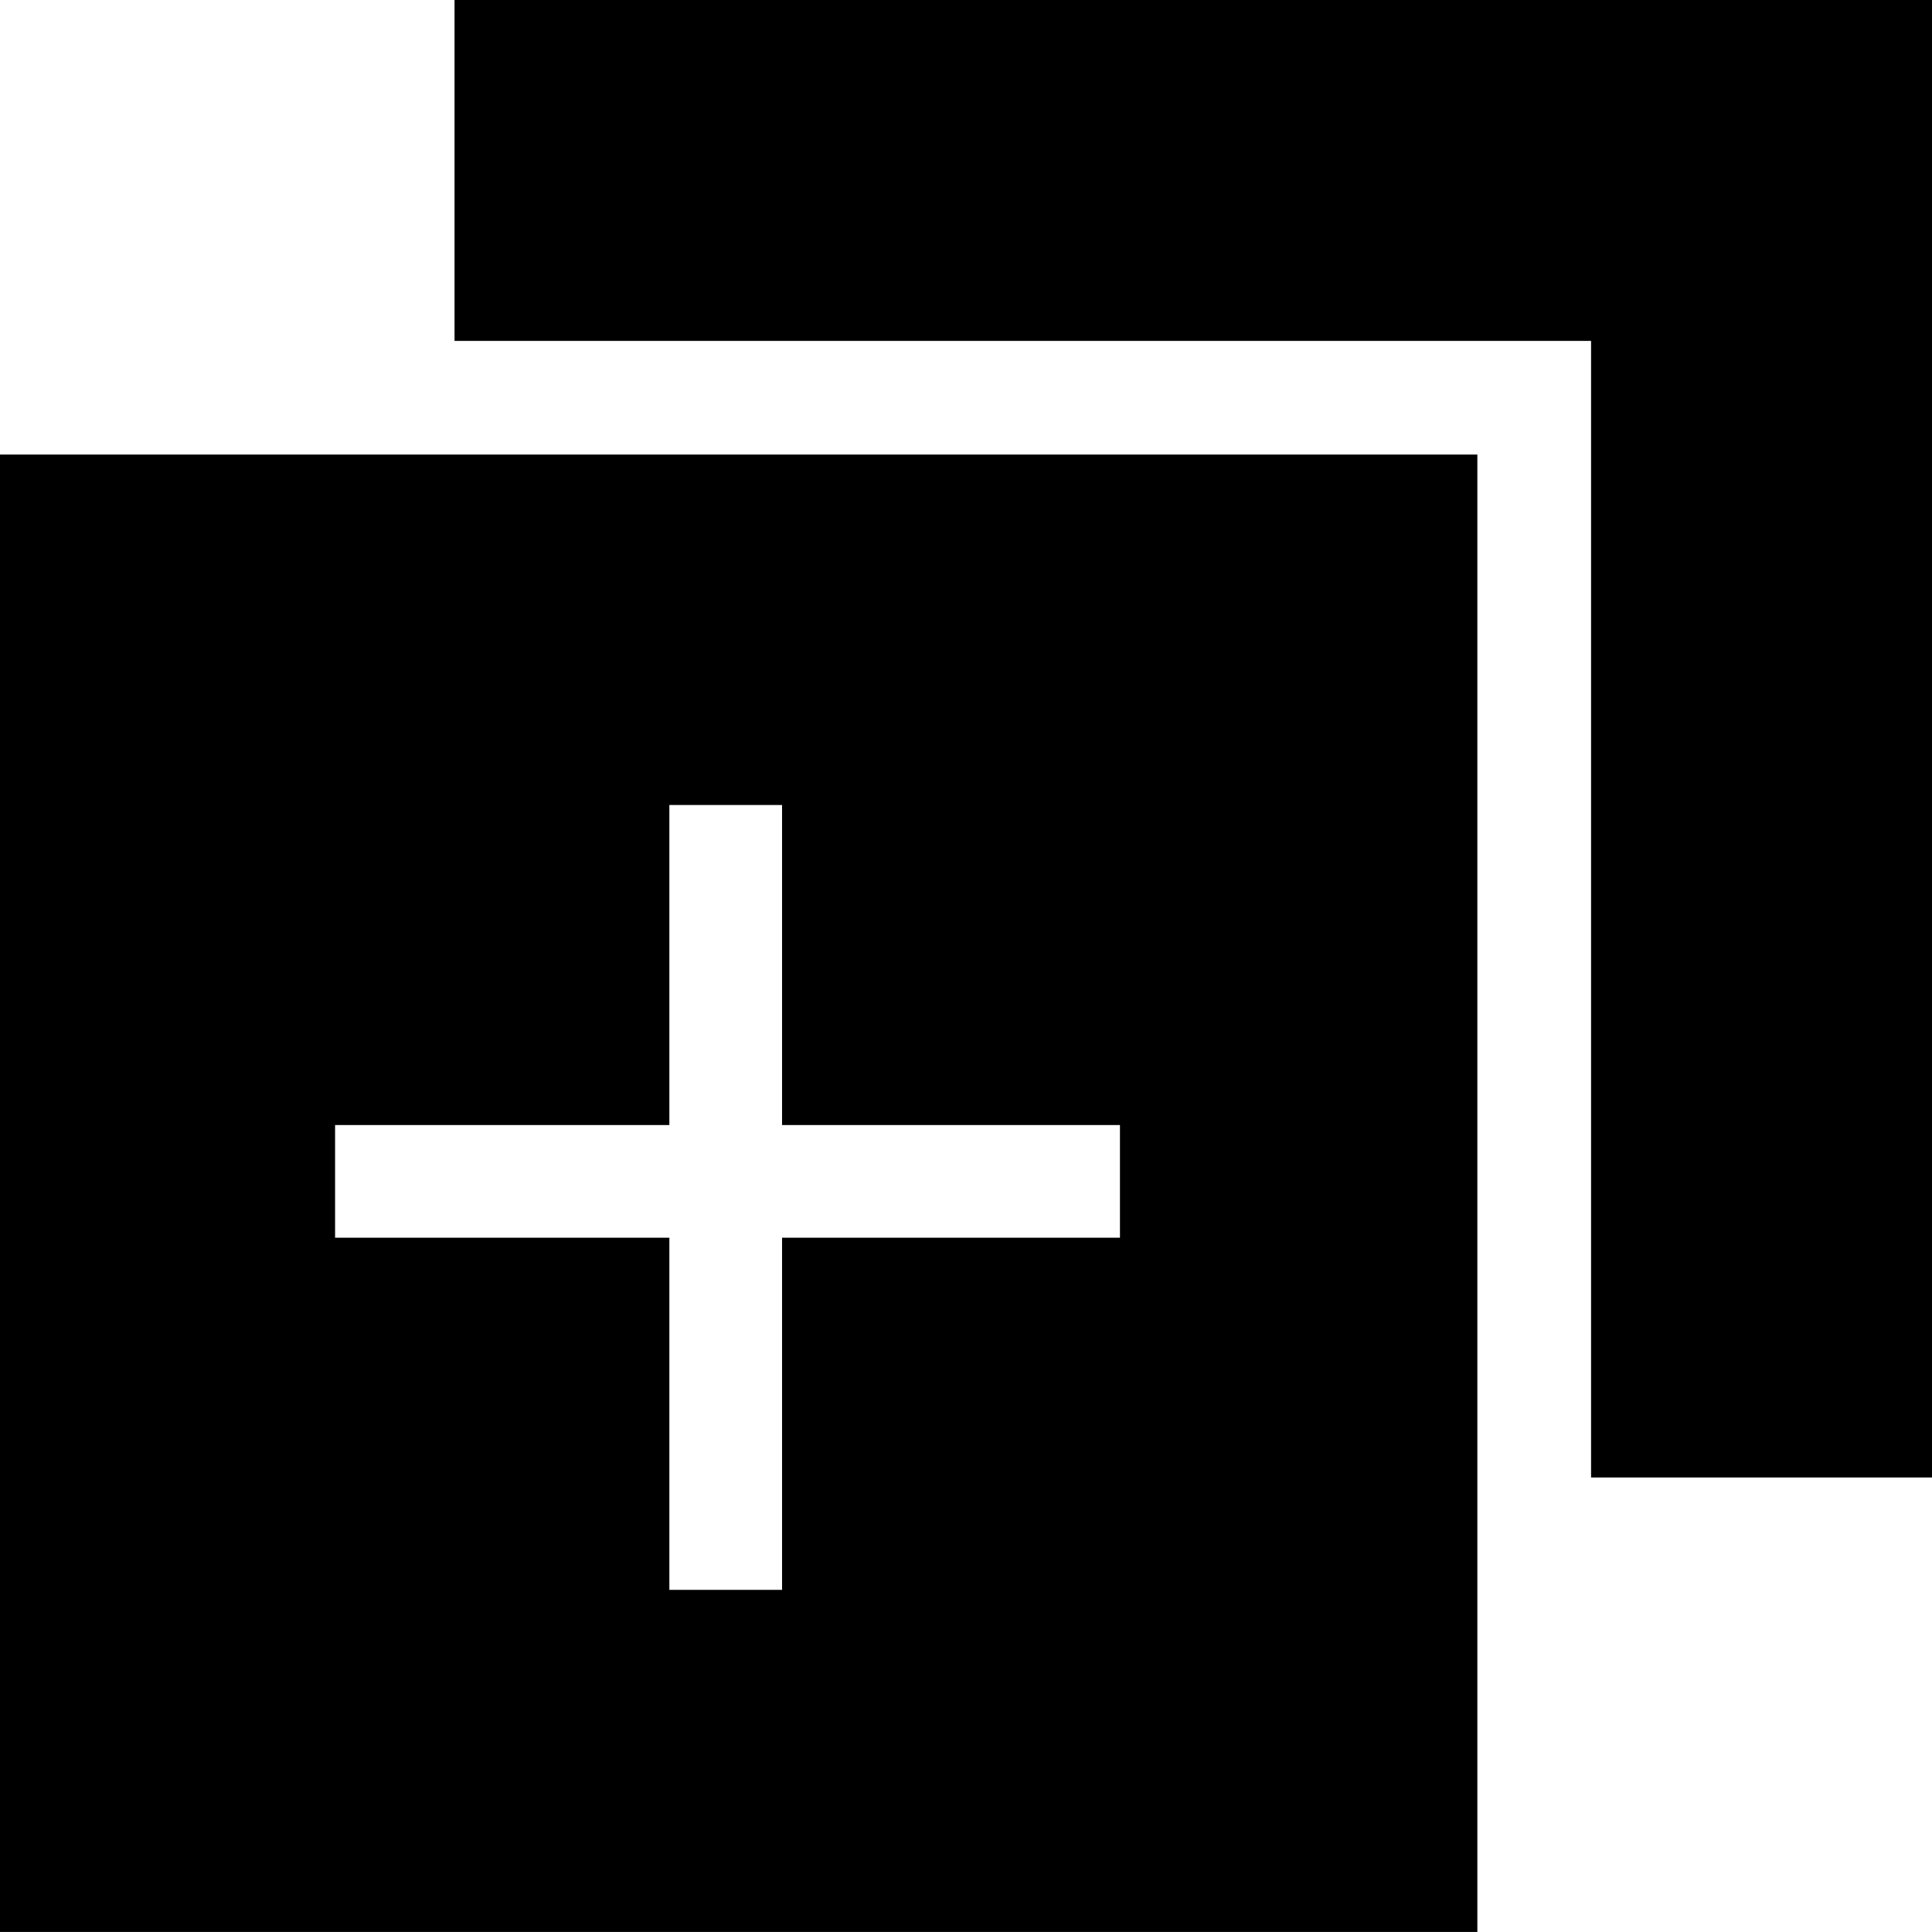
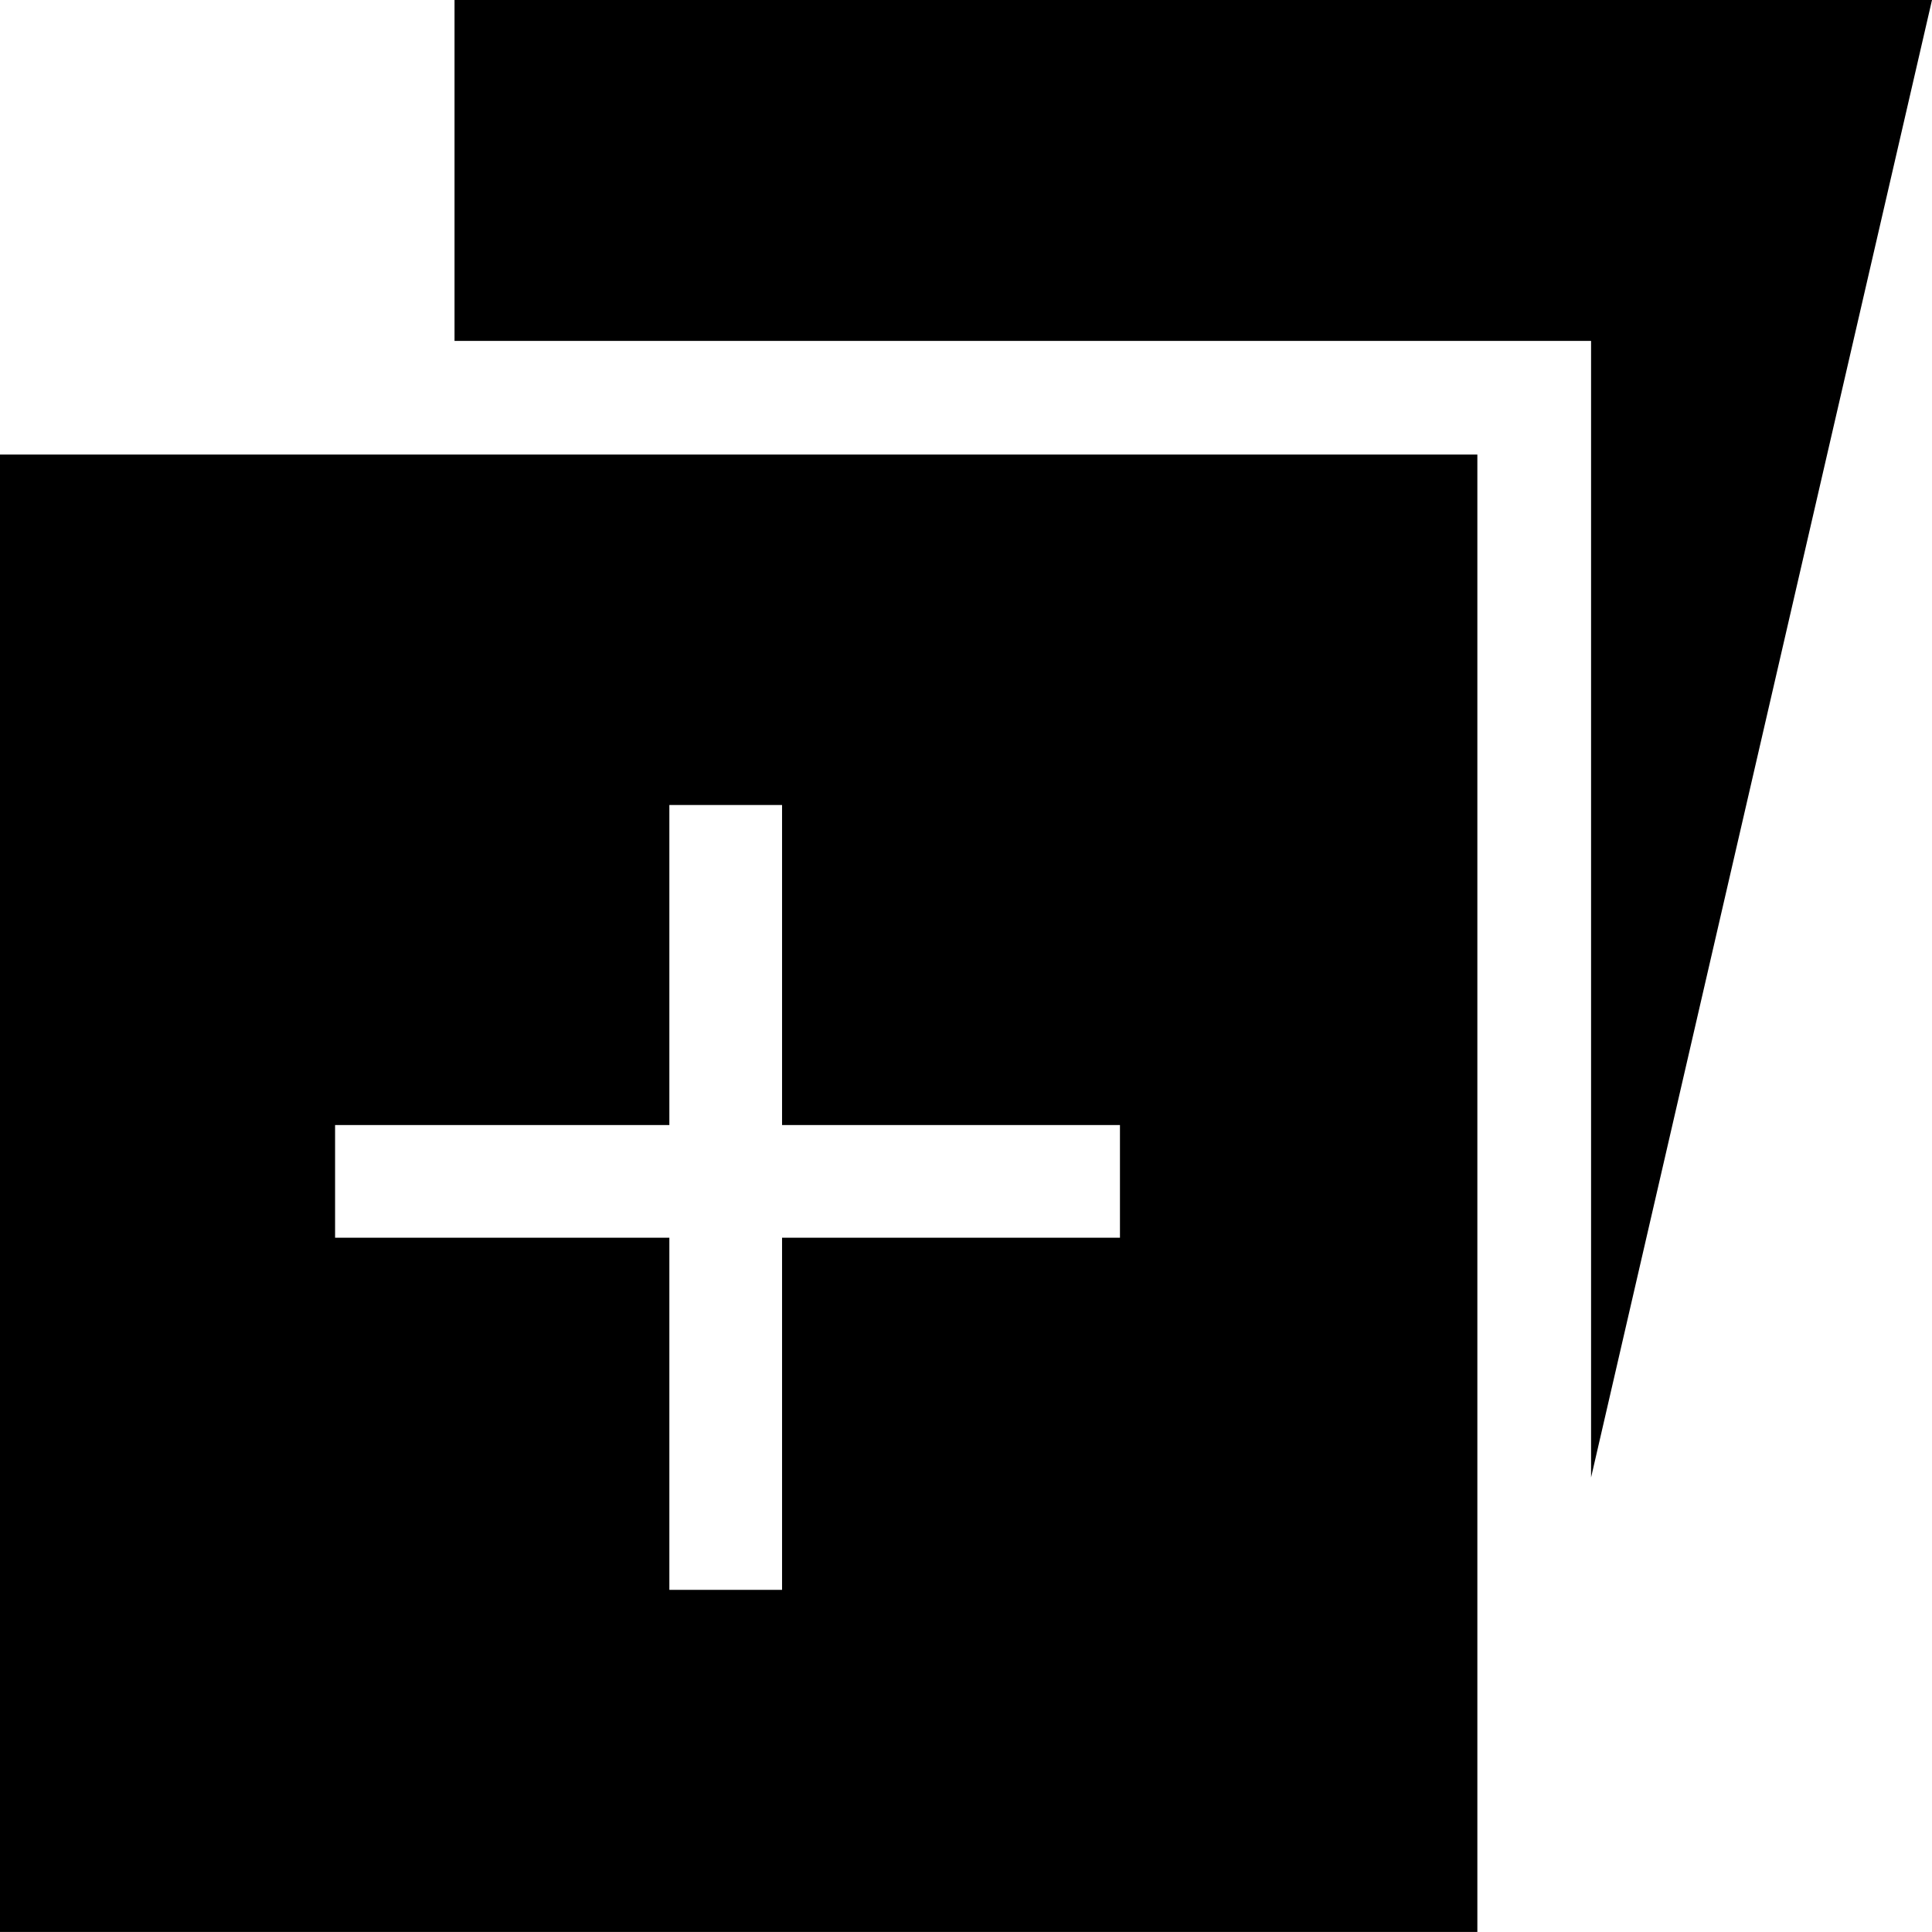
<svg xmlns="http://www.w3.org/2000/svg" viewBox="0 0 1920 1920" version="1.1">
-   <path d="M1468.183,451.76 L1468.183,1919.944 L1.13686838e-13,1919.944 L1.13686838e-13,451.76 L1468.183,451.76 Z M777.203,800 L665.203,800 L665.202,1118.041 L333,1118.041 L333,1230.041 L665.202,1230.041 L665.203,1580 L777.203,1580 L777.202,1230.041 L1113,1230.041 L1113,1118.041 L777.202,1118.041 L777.203,800 Z M1920,0 L1920,1468.296 L1581.188,1468.296 L1581.188,338.812 L451.704,338.812 L451.704,0 L1920,0 Z" stroke="none" stroke-width="1" fill-rule="evenodd" />
+   <path d="M1468.183,451.76 L1468.183,1919.944 L1.13686838e-13,1919.944 L1.13686838e-13,451.76 L1468.183,451.76 Z M777.203,800 L665.203,800 L665.202,1118.041 L333,1118.041 L333,1230.041 L665.202,1230.041 L665.203,1580 L777.203,1580 L777.202,1230.041 L1113,1230.041 L1113,1118.041 L777.202,1118.041 L777.203,800 Z M1920,0 L1581.188,1468.296 L1581.188,338.812 L451.704,338.812 L451.704,0 L1920,0 Z" stroke="none" stroke-width="1" fill-rule="evenodd" />
</svg>